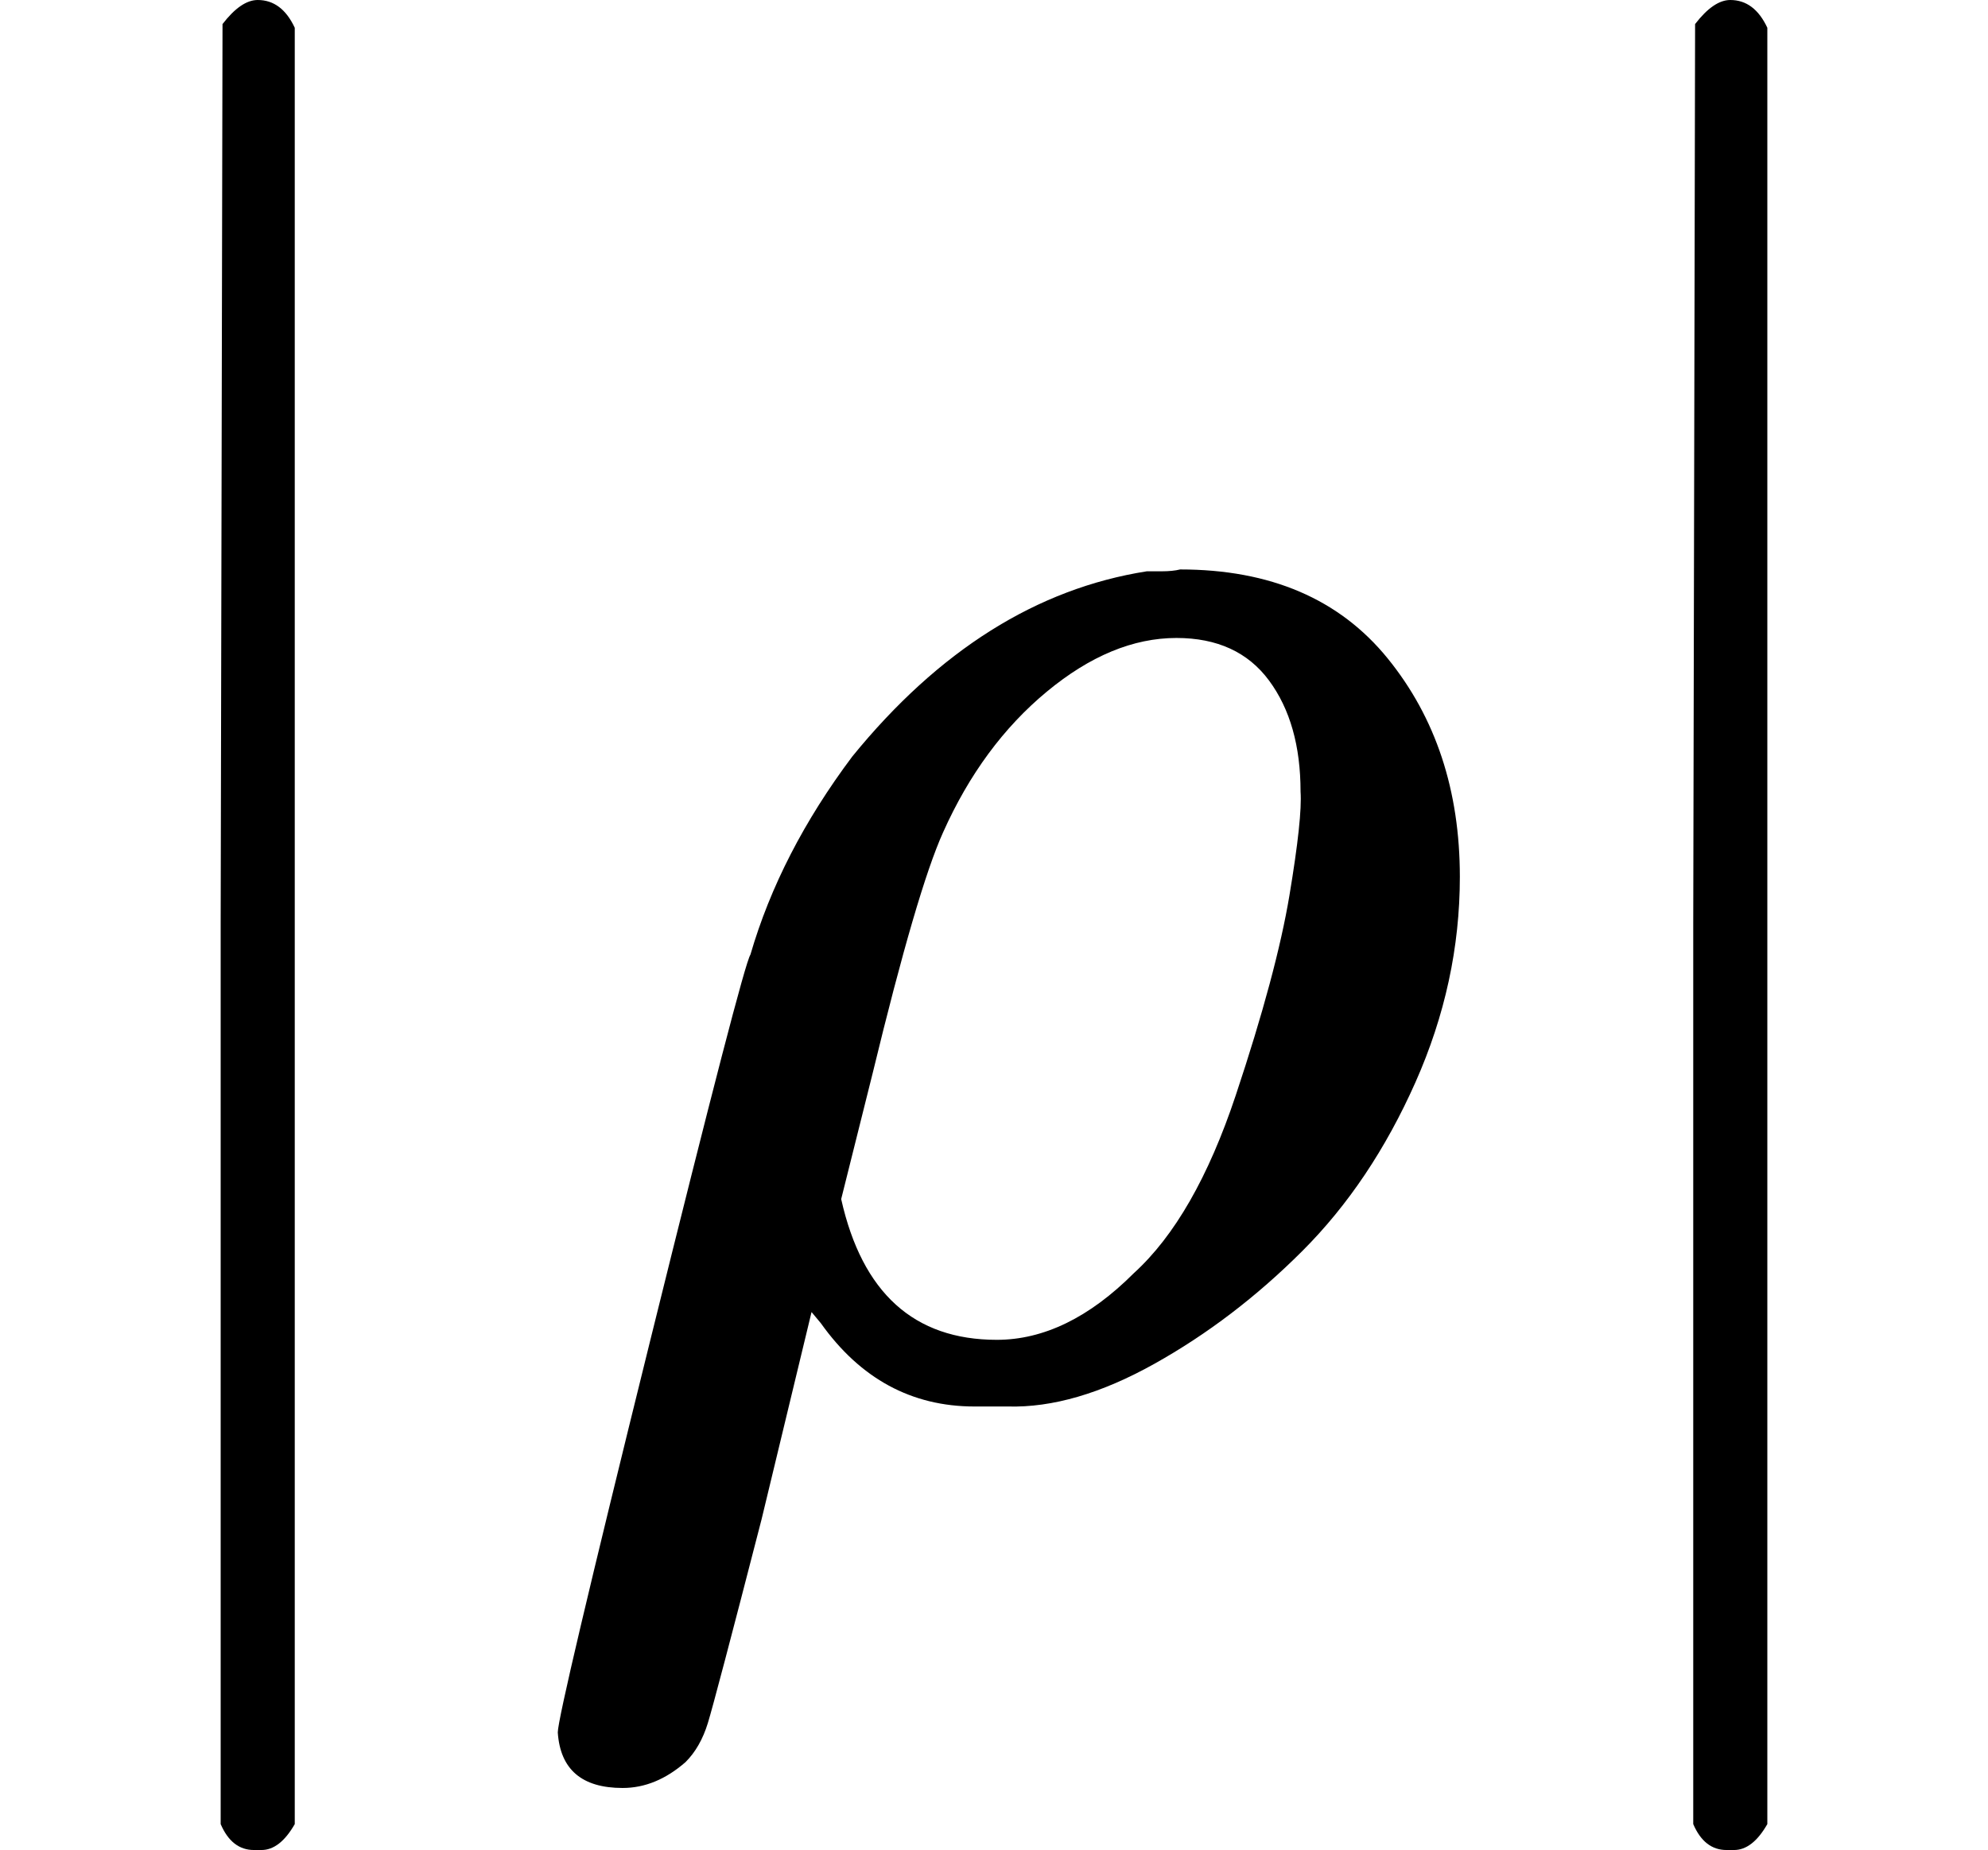
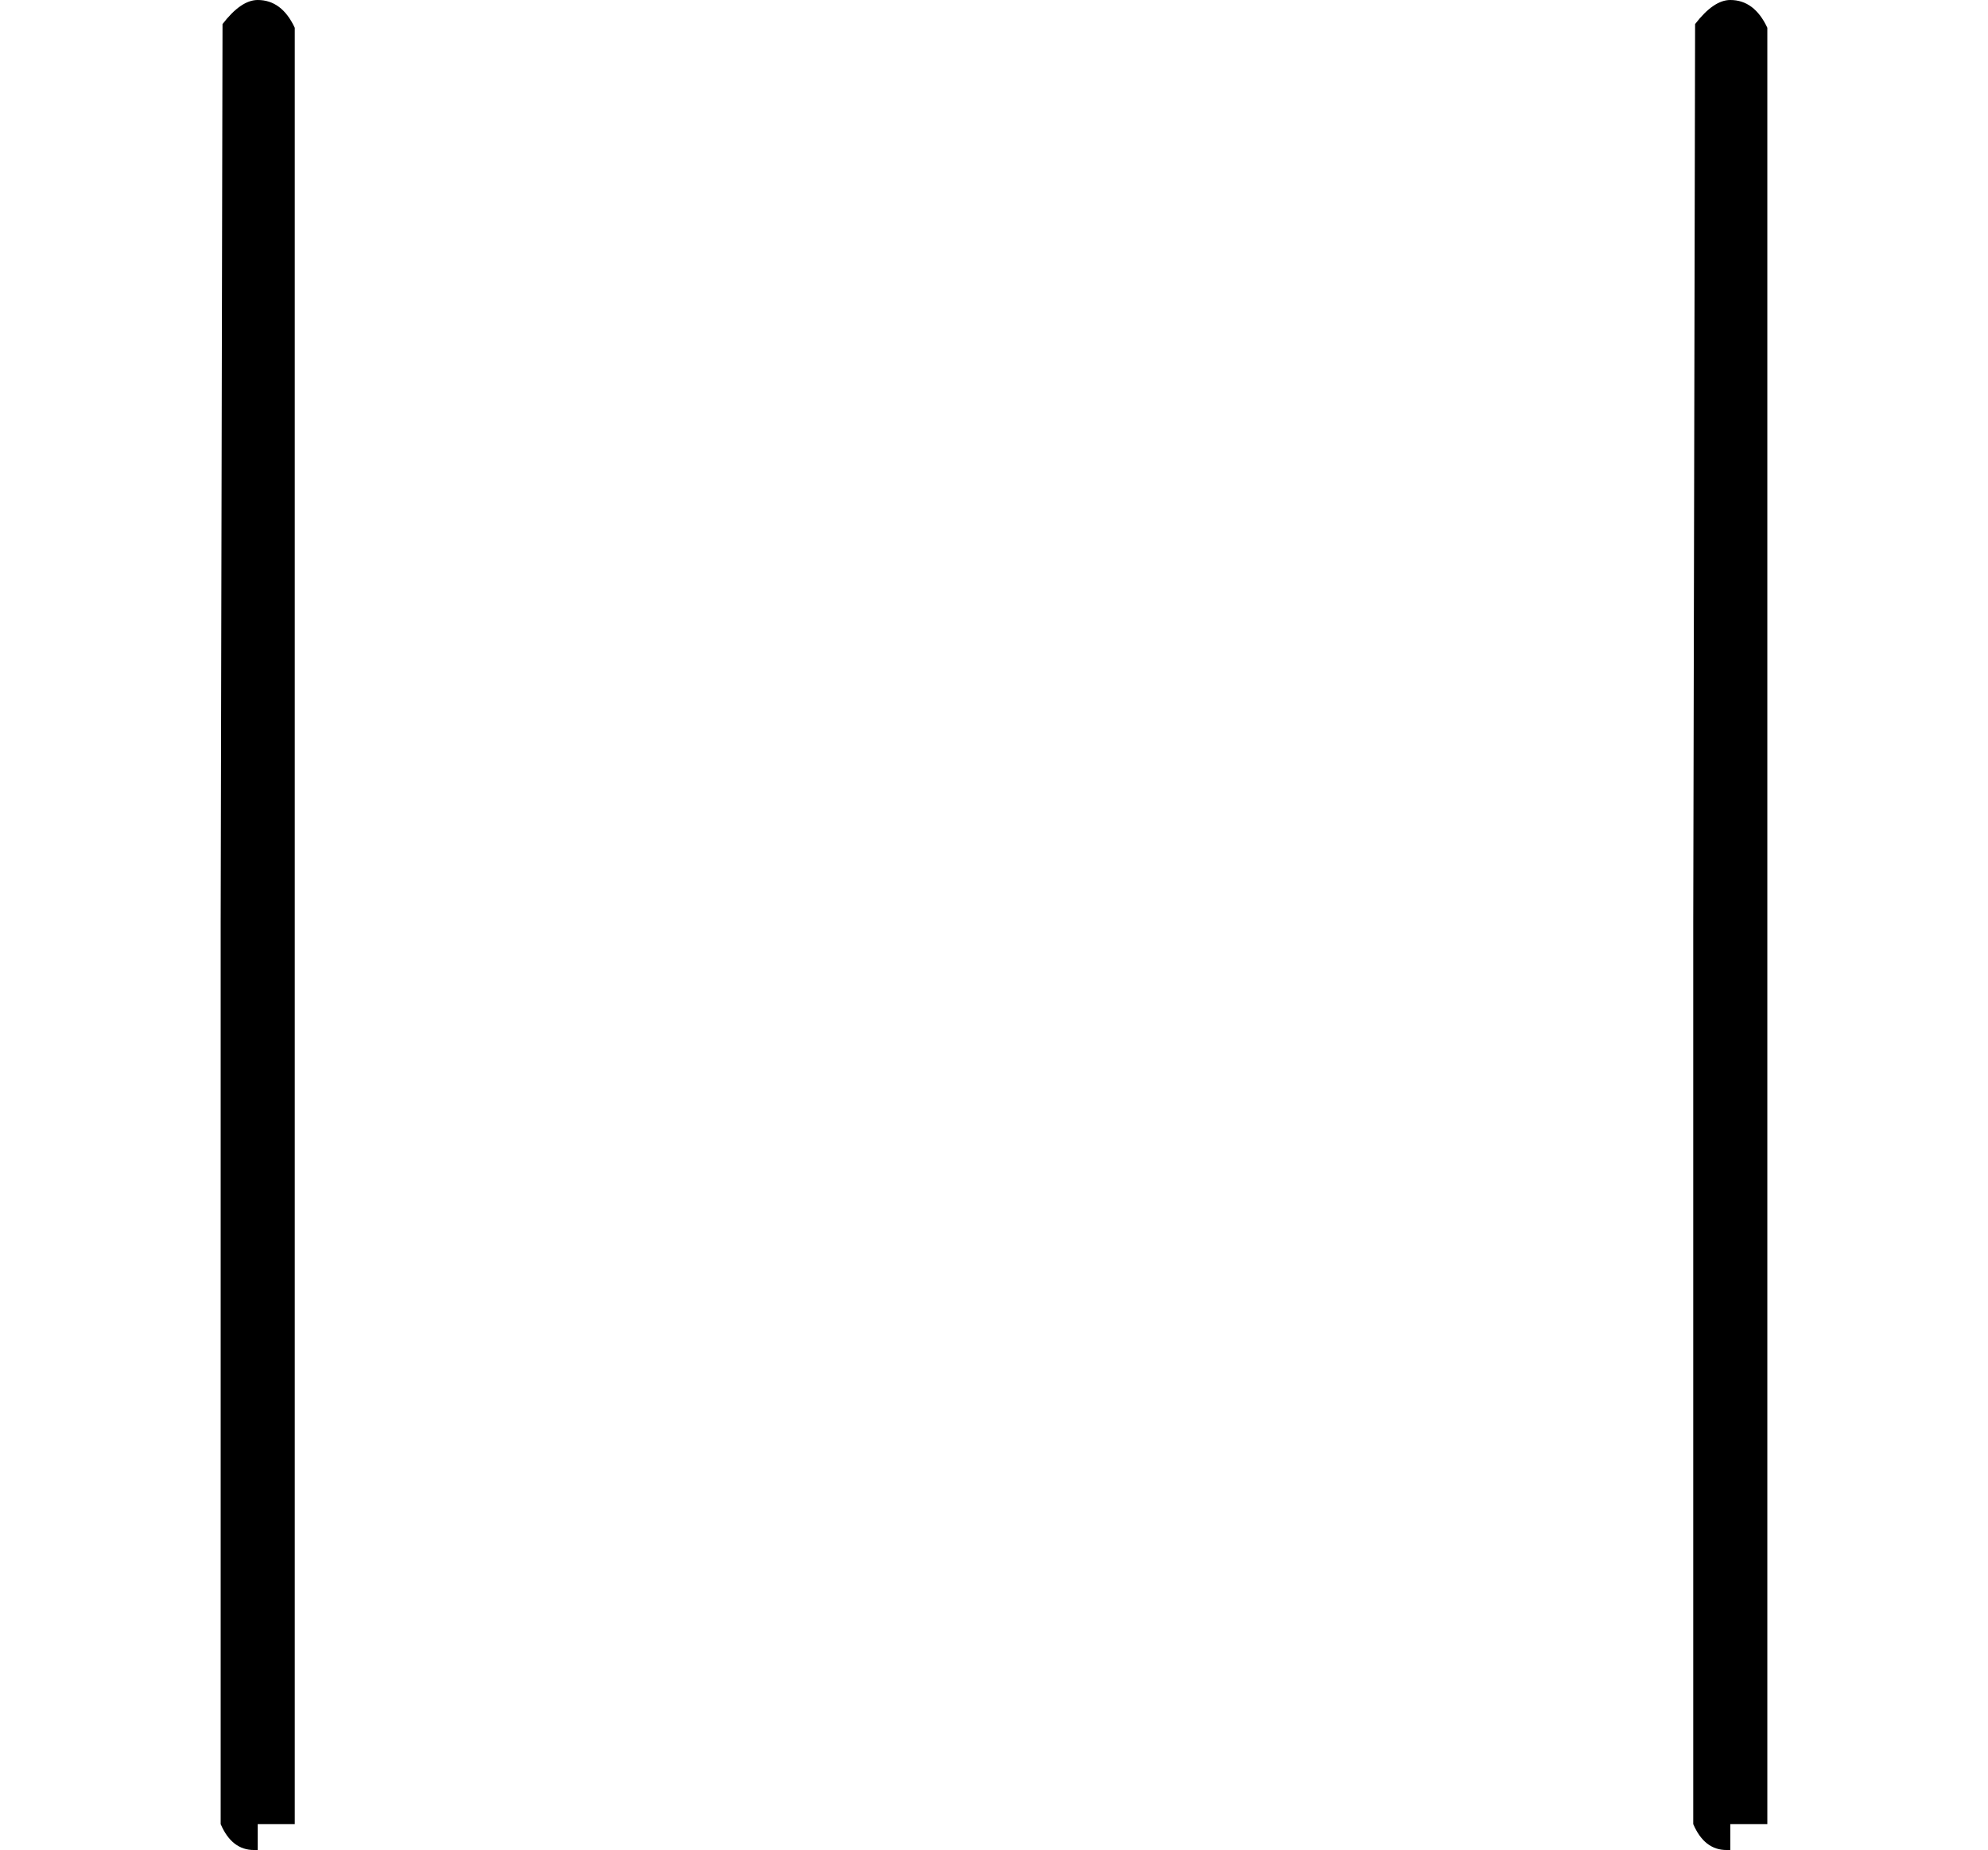
<svg xmlns="http://www.w3.org/2000/svg" xmlns:xlink="http://www.w3.org/1999/xlink" width="19.424px" height="18.080px" viewBox="0 -749.5 1073 999" aria-hidden="true">
  <defs>
-     <path id="MJX-33-TEX-N-7C" d="M139 -249H137Q125 -249 119 -235V251L120 737Q130 750 139 750Q152 750 159 735V-235Q151 -249 141 -249H139Z" />
-     <path id="MJX-33-TEX-I-1D70C" d="M58 -216Q25 -216 23 -186Q23 -176 73 26T127 234Q143 289 182 341Q252 427 341 441Q343 441 349 441T359 442Q432 442 471 394T510 276Q510 219 486 165T425 74T345 13T266 -10H255H248Q197 -10 165 35L160 41L133 -71Q108 -168 104 -181T92 -202Q76 -216 58 -216ZM424 322Q424 359 407 382T357 405Q322 405 287 376T231 300Q217 269 193 170L176 102Q193 26 260 26Q298 26 334 62Q367 92 389 158T418 266T424 322Z" />
+     <path id="MJX-33-TEX-N-7C" d="M139 -249H137Q125 -249 119 -235V251L120 737Q130 750 139 750Q152 750 159 735V-235H139Z" />
  </defs>
  <g stroke="currentColor" fill="currentColor" stroke-width="0" transform="scale(1,-1)">
    <g data-mml-node="math">
      <g data-mml-node="mo" transform="translate(0 -0.5)">
        <use data-c="7C" xlink:href="#MJX-33-TEX-N-7C" />
      </g>
      <g data-mml-node="mi" transform="translate(278,0)">
        <use data-c="1D70C" xlink:href="#MJX-33-TEX-I-1D70C" />
      </g>
      <g data-mml-node="mo" transform="translate(795,0) translate(0 -0.5)">
        <use data-c="7C" xlink:href="#MJX-33-TEX-N-7C" />
      </g>
    </g>
  </g>
</svg>